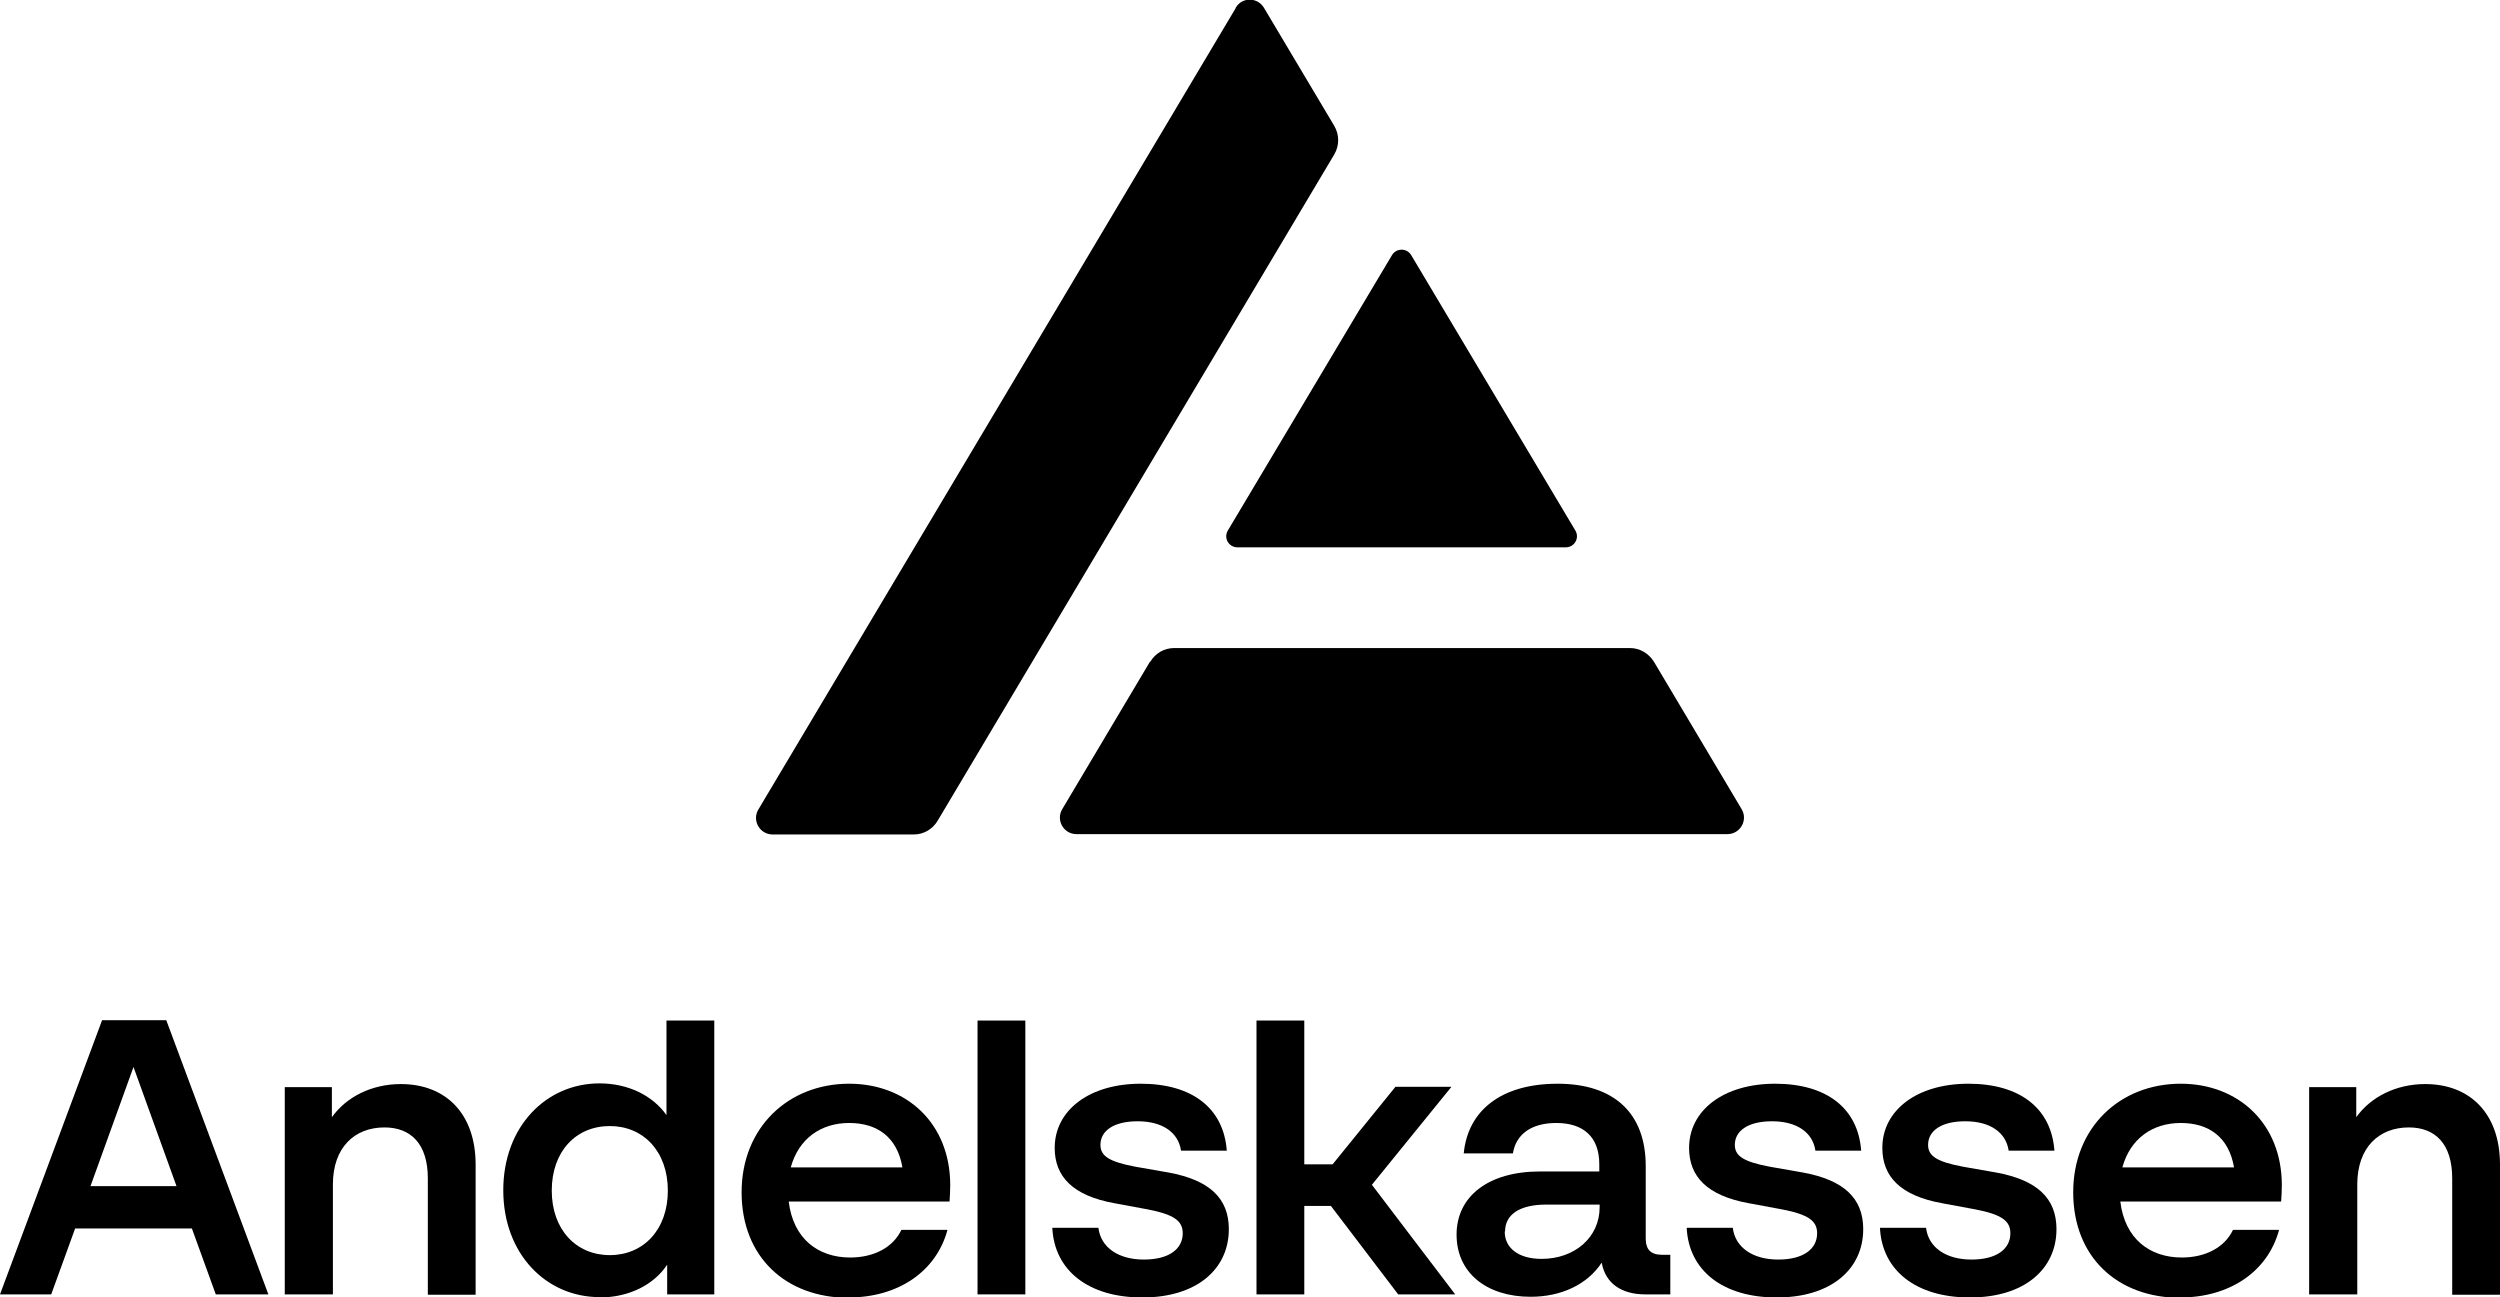
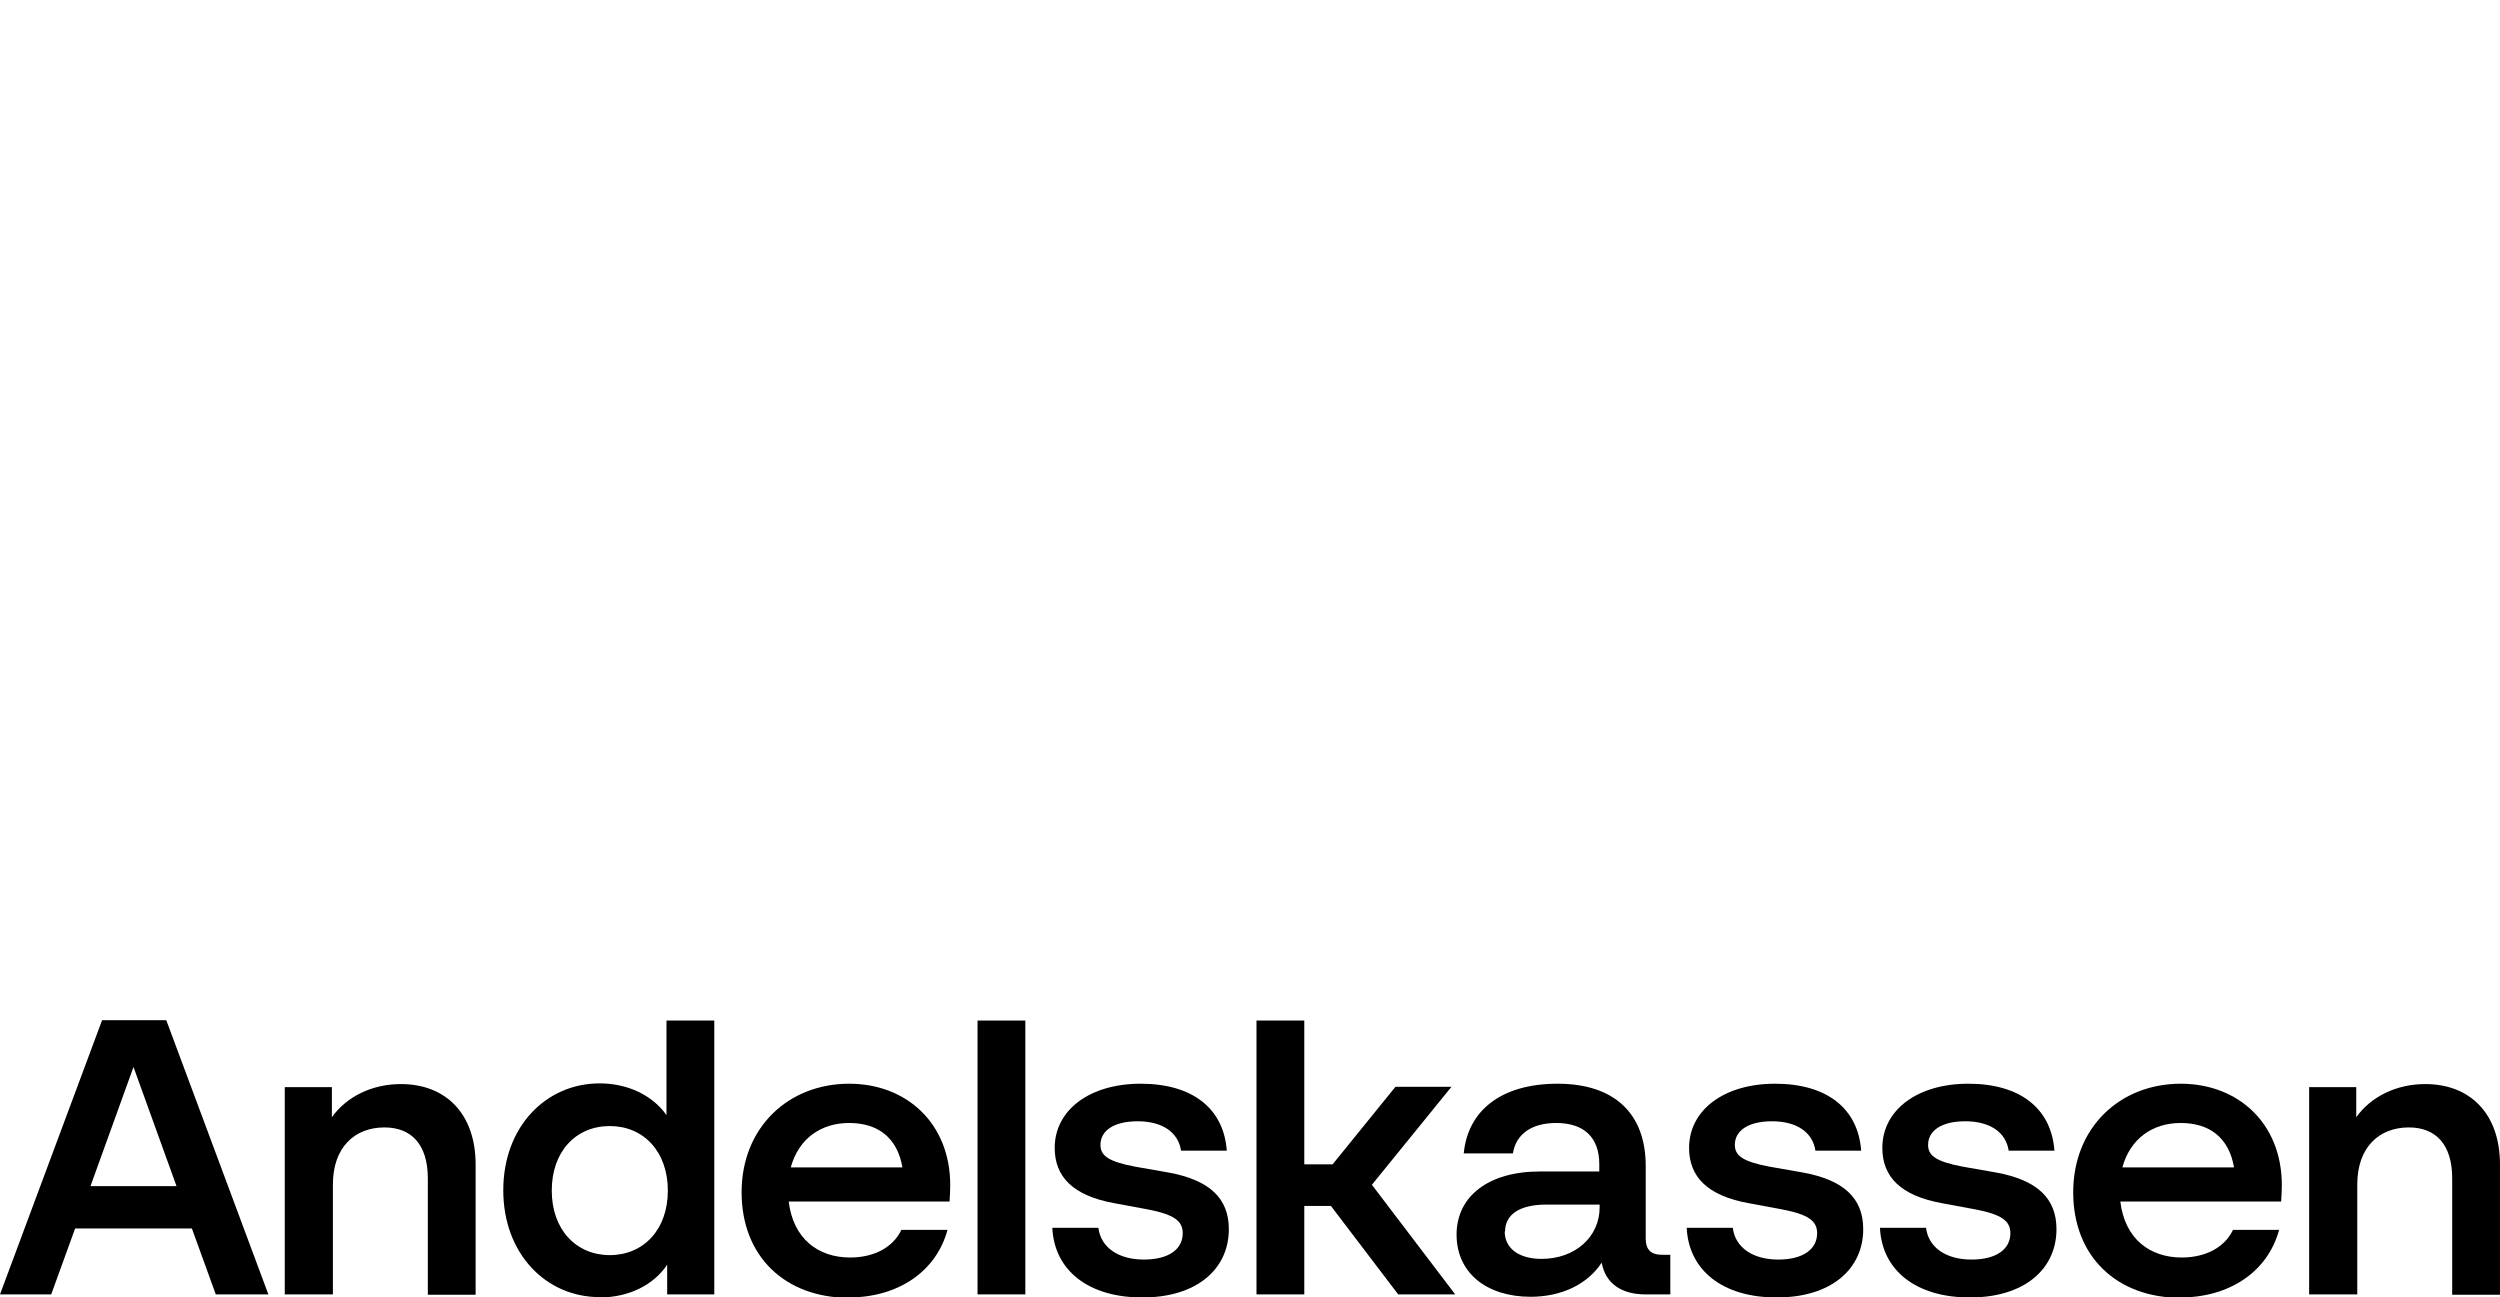
<svg xmlns="http://www.w3.org/2000/svg" id="Lag_1" viewBox="0 0 73.22 38">
-   <path d="M36.19.24l-13.98,23.47c-.19.32.04.73.42.73h4.13c.29,0,.55-.15.7-.4l11.62-19.52c.15-.26.15-.57,0-.83l-2.06-3.46c-.19-.32-.65-.32-.83,0M36.25,16.03h9.61c.25,0,.41-.27.28-.49l-4.81-8.07c-.13-.21-.43-.21-.56,0l-4.81,8.07c-.13.22.03.49.28.49M33.68,19.38l-2.57,4.32c-.19.32.04.73.42.73h19.06c.38,0,.61-.41.42-.73l-2.57-4.32c-.15-.24-.41-.4-.7-.4h-13.35c-.29,0-.55.15-.7.4" />
  <path d="M3.91,31.25l1.26,3.49h-2.52l1.26-3.49h0ZM2.99,29.88l-2.99,8.03h1.5l.7-1.93h3.42l.7,1.93h1.54l-2.99-8.03h-1.87,0Z" />
  <path d="M8.35,37.91h1.4v-3.22c0-1.09.64-1.67,1.51-1.67.78,0,1.27.49,1.27,1.49v3.41h1.4v-3.81c0-1.5-.88-2.36-2.19-2.36-.85,0-1.59.37-2.02.97v-.88h-1.38v6.08h0Z" />
  <path d="M67.64,37.91h1.4v-3.22c0-1.09.64-1.67,1.51-1.67.78,0,1.27.49,1.27,1.49v3.41h1.4v-3.81c0-1.5-.88-2.36-2.19-2.36-.85,0-1.59.37-2.02.97v-.88h-1.38v6.08h0Z" />
  <path d="M62.16,34.19c.23-.84.88-1.3,1.71-1.3s1.41.42,1.56,1.3h-3.27ZM63.86,38c1.43,0,2.56-.75,2.89-1.98h-1.35c-.24.51-.8.81-1.5.81-.94,0-1.67-.55-1.8-1.64h4.71c.01-.15.02-.31.02-.48,0-1.81-1.28-2.97-2.96-2.97-1.78,0-3.15,1.28-3.15,3.18s1.3,3.09,3.14,3.09" />
  <path d="M57.7,38c1.59,0,2.53-.83,2.53-2,0-.91-.57-1.44-1.77-1.66l-.97-.17c-.8-.15-1.02-.33-1.02-.64,0-.4.37-.69,1.09-.69s1.19.32,1.27.86h1.34c-.09-1.24-1.01-1.96-2.52-1.96s-2.52.78-2.52,1.88c0,.84.53,1.4,1.75,1.62l.97.18c.78.15,1.03.34,1.03.7,0,.46-.4.77-1.14.77s-1.26-.35-1.33-.93h-1.35c.06,1.26,1.07,2.04,2.63,2.04" />
  <path d="M52.04,38c1.59,0,2.53-.83,2.53-2,0-.91-.57-1.44-1.77-1.66l-.97-.17c-.8-.15-1.02-.33-1.02-.64,0-.4.37-.69,1.09-.69s1.19.32,1.27.86h1.34c-.09-1.24-1.01-1.96-2.52-1.96s-2.52.78-2.52,1.88c0,.84.53,1.4,1.75,1.62l.97.18c.78.15,1.03.34,1.03.7,0,.46-.4.77-1.14.77s-1.26-.35-1.33-.93h-1.35c.06,1.26,1.07,2.04,2.63,2.04" />
  <path d="M44.08,36.07c0-.49.41-.79,1.21-.79h1.56v.08c0,.87-.72,1.51-1.7,1.51-.68,0-1.08-.32-1.08-.8M44.83,37.98c.91,0,1.67-.37,2.08-1,.11.61.58.93,1.28.93h.73v-1.16h-.24c-.33,0-.48-.15-.48-.48v-2.12c0-1.54-.92-2.41-2.58-2.41s-2.63.79-2.75,2.04h1.44c.09-.56.54-.89,1.27-.89.8,0,1.26.41,1.26,1.21v.21h-1.74c-1.51,0-2.44.73-2.44,1.85s.88,1.82,2.17,1.82" />
  <polygon points="36.8 29.89 36.8 37.91 38.2 37.91 38.2 35.32 38.98 35.32 40.95 37.91 42.62 37.91 40.18 34.7 42.51 31.83 40.87 31.83 39.03 34.1 38.2 34.1 38.2 29.89 36.8 29.89" />
  <path d="M33.46,38c1.59,0,2.53-.83,2.53-2,0-.91-.57-1.44-1.77-1.66l-.97-.17c-.8-.15-1.02-.33-1.02-.64,0-.4.37-.69,1.09-.69s1.19.32,1.27.86h1.34c-.09-1.24-1.01-1.96-2.52-1.96s-2.52.78-2.52,1.88c0,.84.53,1.4,1.75,1.62l.97.18c.78.15,1.03.34,1.03.7,0,.46-.4.77-1.14.77s-1.26-.35-1.33-.93h-1.35c.06,1.26,1.07,2.04,2.63,2.04" />
  <rect x="28.63" y="29.89" width="1.4" height="8.02" />
  <path d="M23.16,34.19c.23-.84.88-1.3,1.71-1.3s1.41.42,1.56,1.3h-3.27ZM24.86,38c1.43,0,2.56-.75,2.89-1.98h-1.35c-.24.51-.8.81-1.5.81-.94,0-1.67-.55-1.8-1.64h4.71c.01-.15.02-.31.02-.48,0-1.81-1.28-2.97-2.96-2.97-1.78,0-3.15,1.28-3.15,3.18s1.3,3.09,3.14,3.09" />
  <path d="M16.16,34.87c0-1.15.71-1.89,1.7-1.89s1.7.75,1.7,1.89-.71,1.89-1.7,1.89-1.7-.75-1.7-1.89M17.56,38c.86,0,1.59-.37,1.98-.96v.87h1.38v-8.02h-1.4v2.77c-.4-.57-1.12-.93-1.96-.93-1.56,0-2.82,1.26-2.82,3.13s1.26,3.13,2.82,3.13" />
</svg>